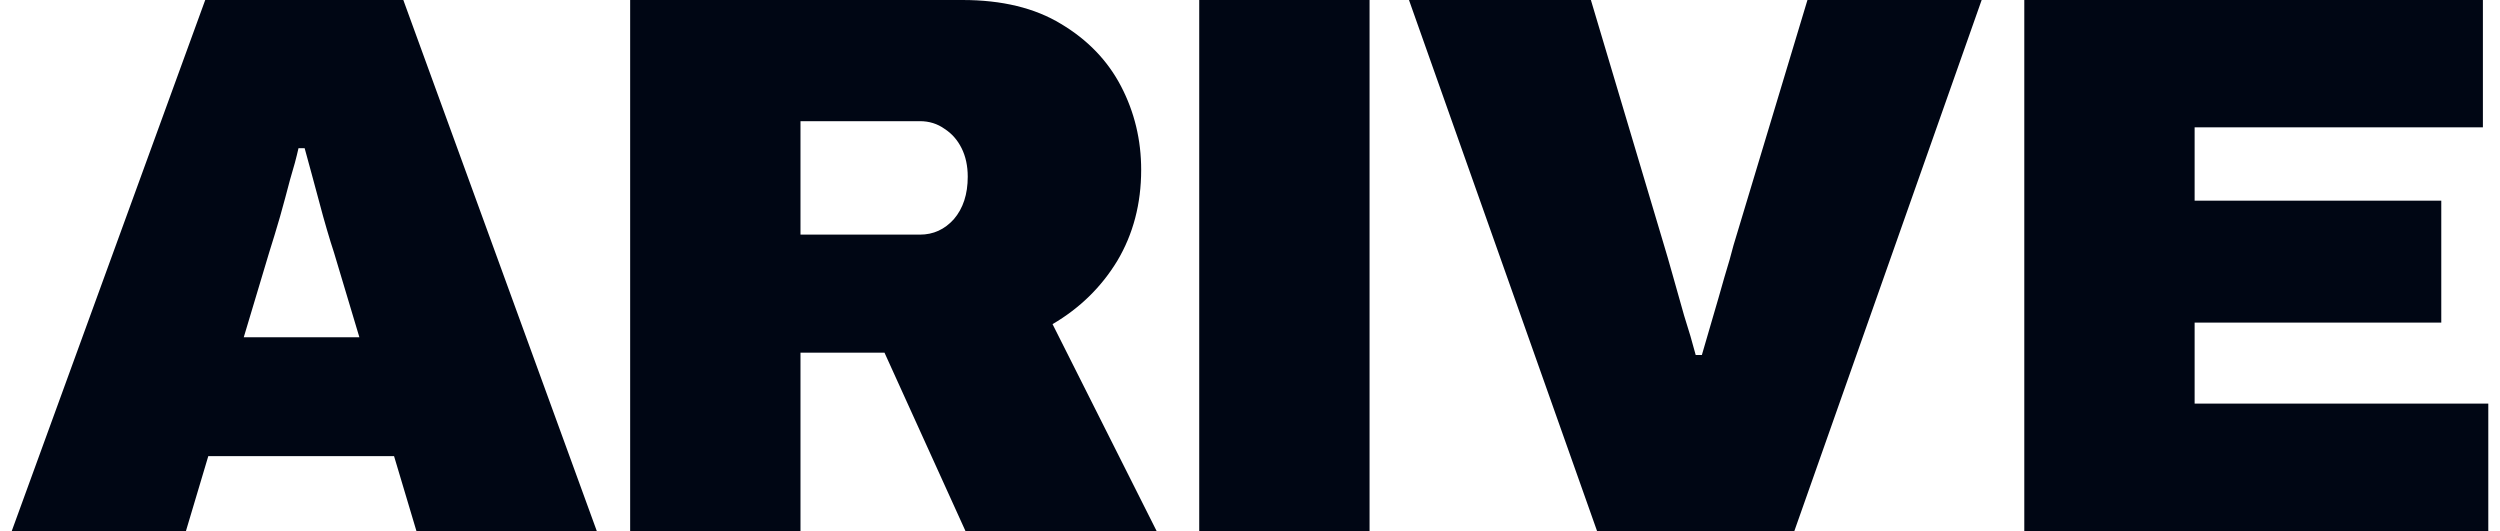
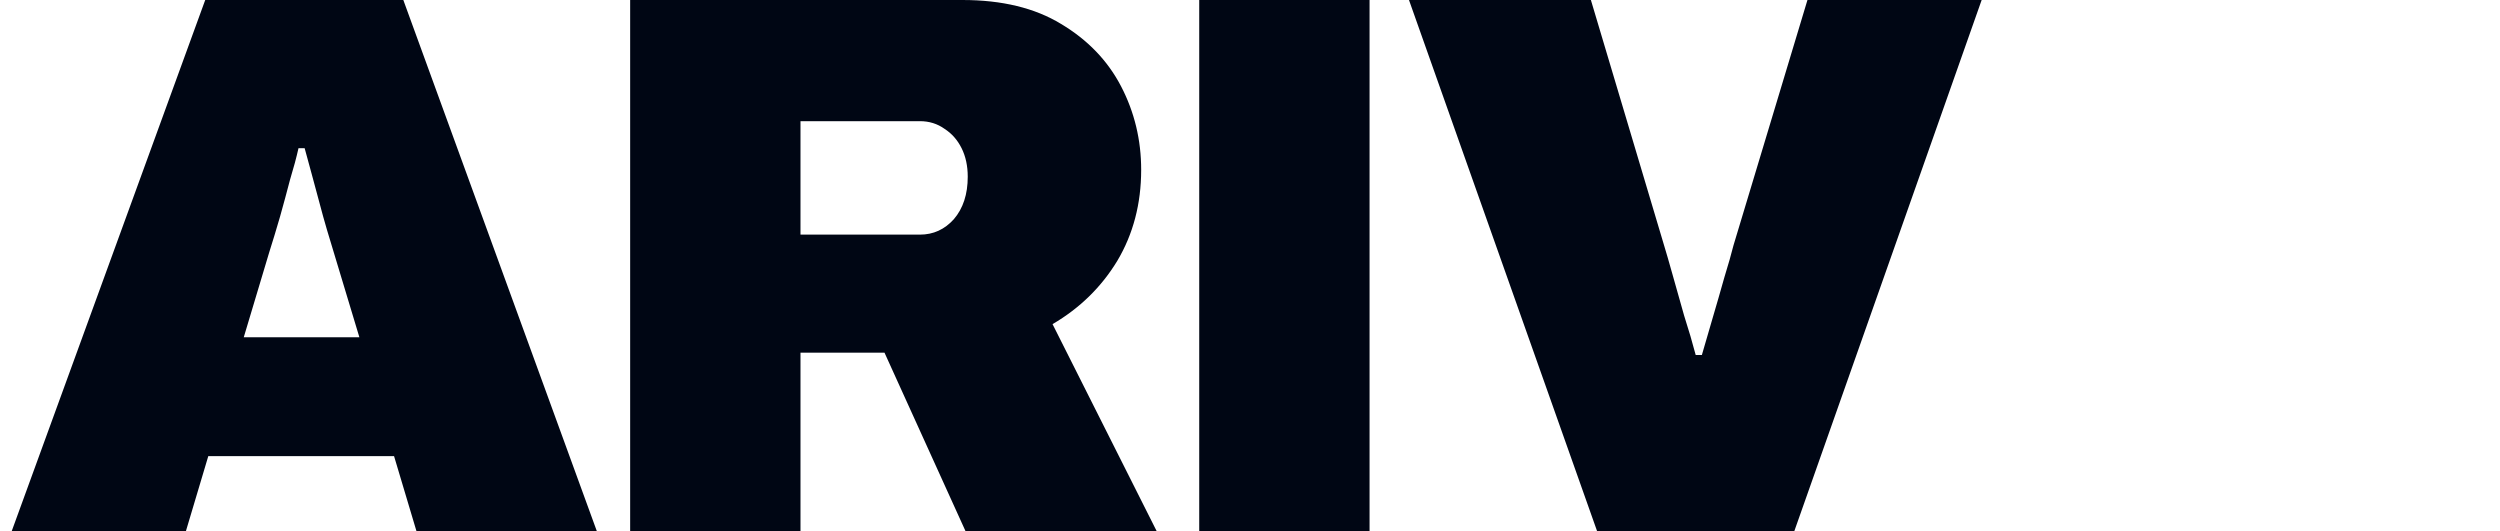
<svg xmlns="http://www.w3.org/2000/svg" width="113" height="24" viewBox="0 0 113 24" fill="none">
  <g id="arive_new-logo" clip-path="url(#clip0_1801_2716)">
    <g id="LOGO">
      <g id="ARIVE">
-         <path id="Vector" d="M0.532 24L9.276 0H18.23L26.974 24H18.822L17.811 20.616H9.415L8.405 24H0.532ZM11.018 15.244H16.244L15.094 11.407C15.001 11.128 14.897 10.791 14.781 10.395C14.664 10 14.548 9.581 14.432 9.139C14.316 8.698 14.2 8.267 14.084 7.849C13.968 7.407 13.863 7.023 13.77 6.698H13.492C13.399 7.116 13.271 7.593 13.108 8.128C12.969 8.663 12.818 9.221 12.655 9.802C12.493 10.361 12.33 10.895 12.168 11.407L11.018 15.244Z" fill="#000614" />
+         <path id="Vector" d="M0.532 24L9.276 0H18.23L26.974 24H18.822L17.811 20.616H9.415L8.405 24H0.532ZM11.018 15.244H16.244C15.001 11.128 14.897 10.791 14.781 10.395C14.664 10 14.548 9.581 14.432 9.139C14.316 8.698 14.2 8.267 14.084 7.849C13.968 7.407 13.863 7.023 13.77 6.698H13.492C13.399 7.116 13.271 7.593 13.108 8.128C12.969 8.663 12.818 9.221 12.655 9.802C12.493 10.361 12.33 10.895 12.168 11.407L11.018 15.244Z" fill="#000614" />
        <path id="Vector_2" d="M28.483 24V0H43.498C45.287 0 46.773 0.36 47.958 1.081C49.166 1.802 50.071 2.744 50.675 3.907C51.279 5.07 51.581 6.326 51.581 7.674C51.581 9.209 51.221 10.581 50.501 11.791C49.781 12.977 48.806 13.93 47.575 14.651L52.278 24H43.638L39.98 15.942H36.182V24H28.483ZM36.182 10.605H41.582C42.186 10.605 42.697 10.372 43.115 9.907C43.533 9.419 43.742 8.779 43.742 7.988C43.742 7.5 43.649 7.07 43.464 6.698C43.278 6.326 43.022 6.035 42.697 5.826C42.372 5.593 42 5.477 41.582 5.477H36.182V10.605Z" fill="#000614" />
        <path id="Vector_3" d="M54.205 24V0H61.904V24H54.205Z" fill="#000614" />
        <path id="Vector_4" d="M72.186 24L63.686 0H71.908L75.217 11.093C75.31 11.395 75.438 11.837 75.601 12.419C75.763 13 75.937 13.616 76.123 14.267C76.332 14.919 76.506 15.512 76.646 16.047H76.924C77.064 15.558 77.226 15 77.412 14.372C77.598 13.744 77.772 13.139 77.935 12.558C78.121 11.954 78.26 11.465 78.353 11.093L81.697 0H89.571L81.105 24H72.186Z" fill="#000614" />
-         <path id="Vector_5" d="M91.498 24V0H112.227V5.756H99.197V9.07H110.346V14.581H99.197V18.244H112.471V24H91.498Z" fill="#000614" />
      </g>
    </g>
  </g>
  <defs>
    <clipPath id="clip0_1801_2716">
      <rect width="112" height="24" fill="white" transform="translate(0.532)" />
    </clipPath>
  </defs>
</svg>